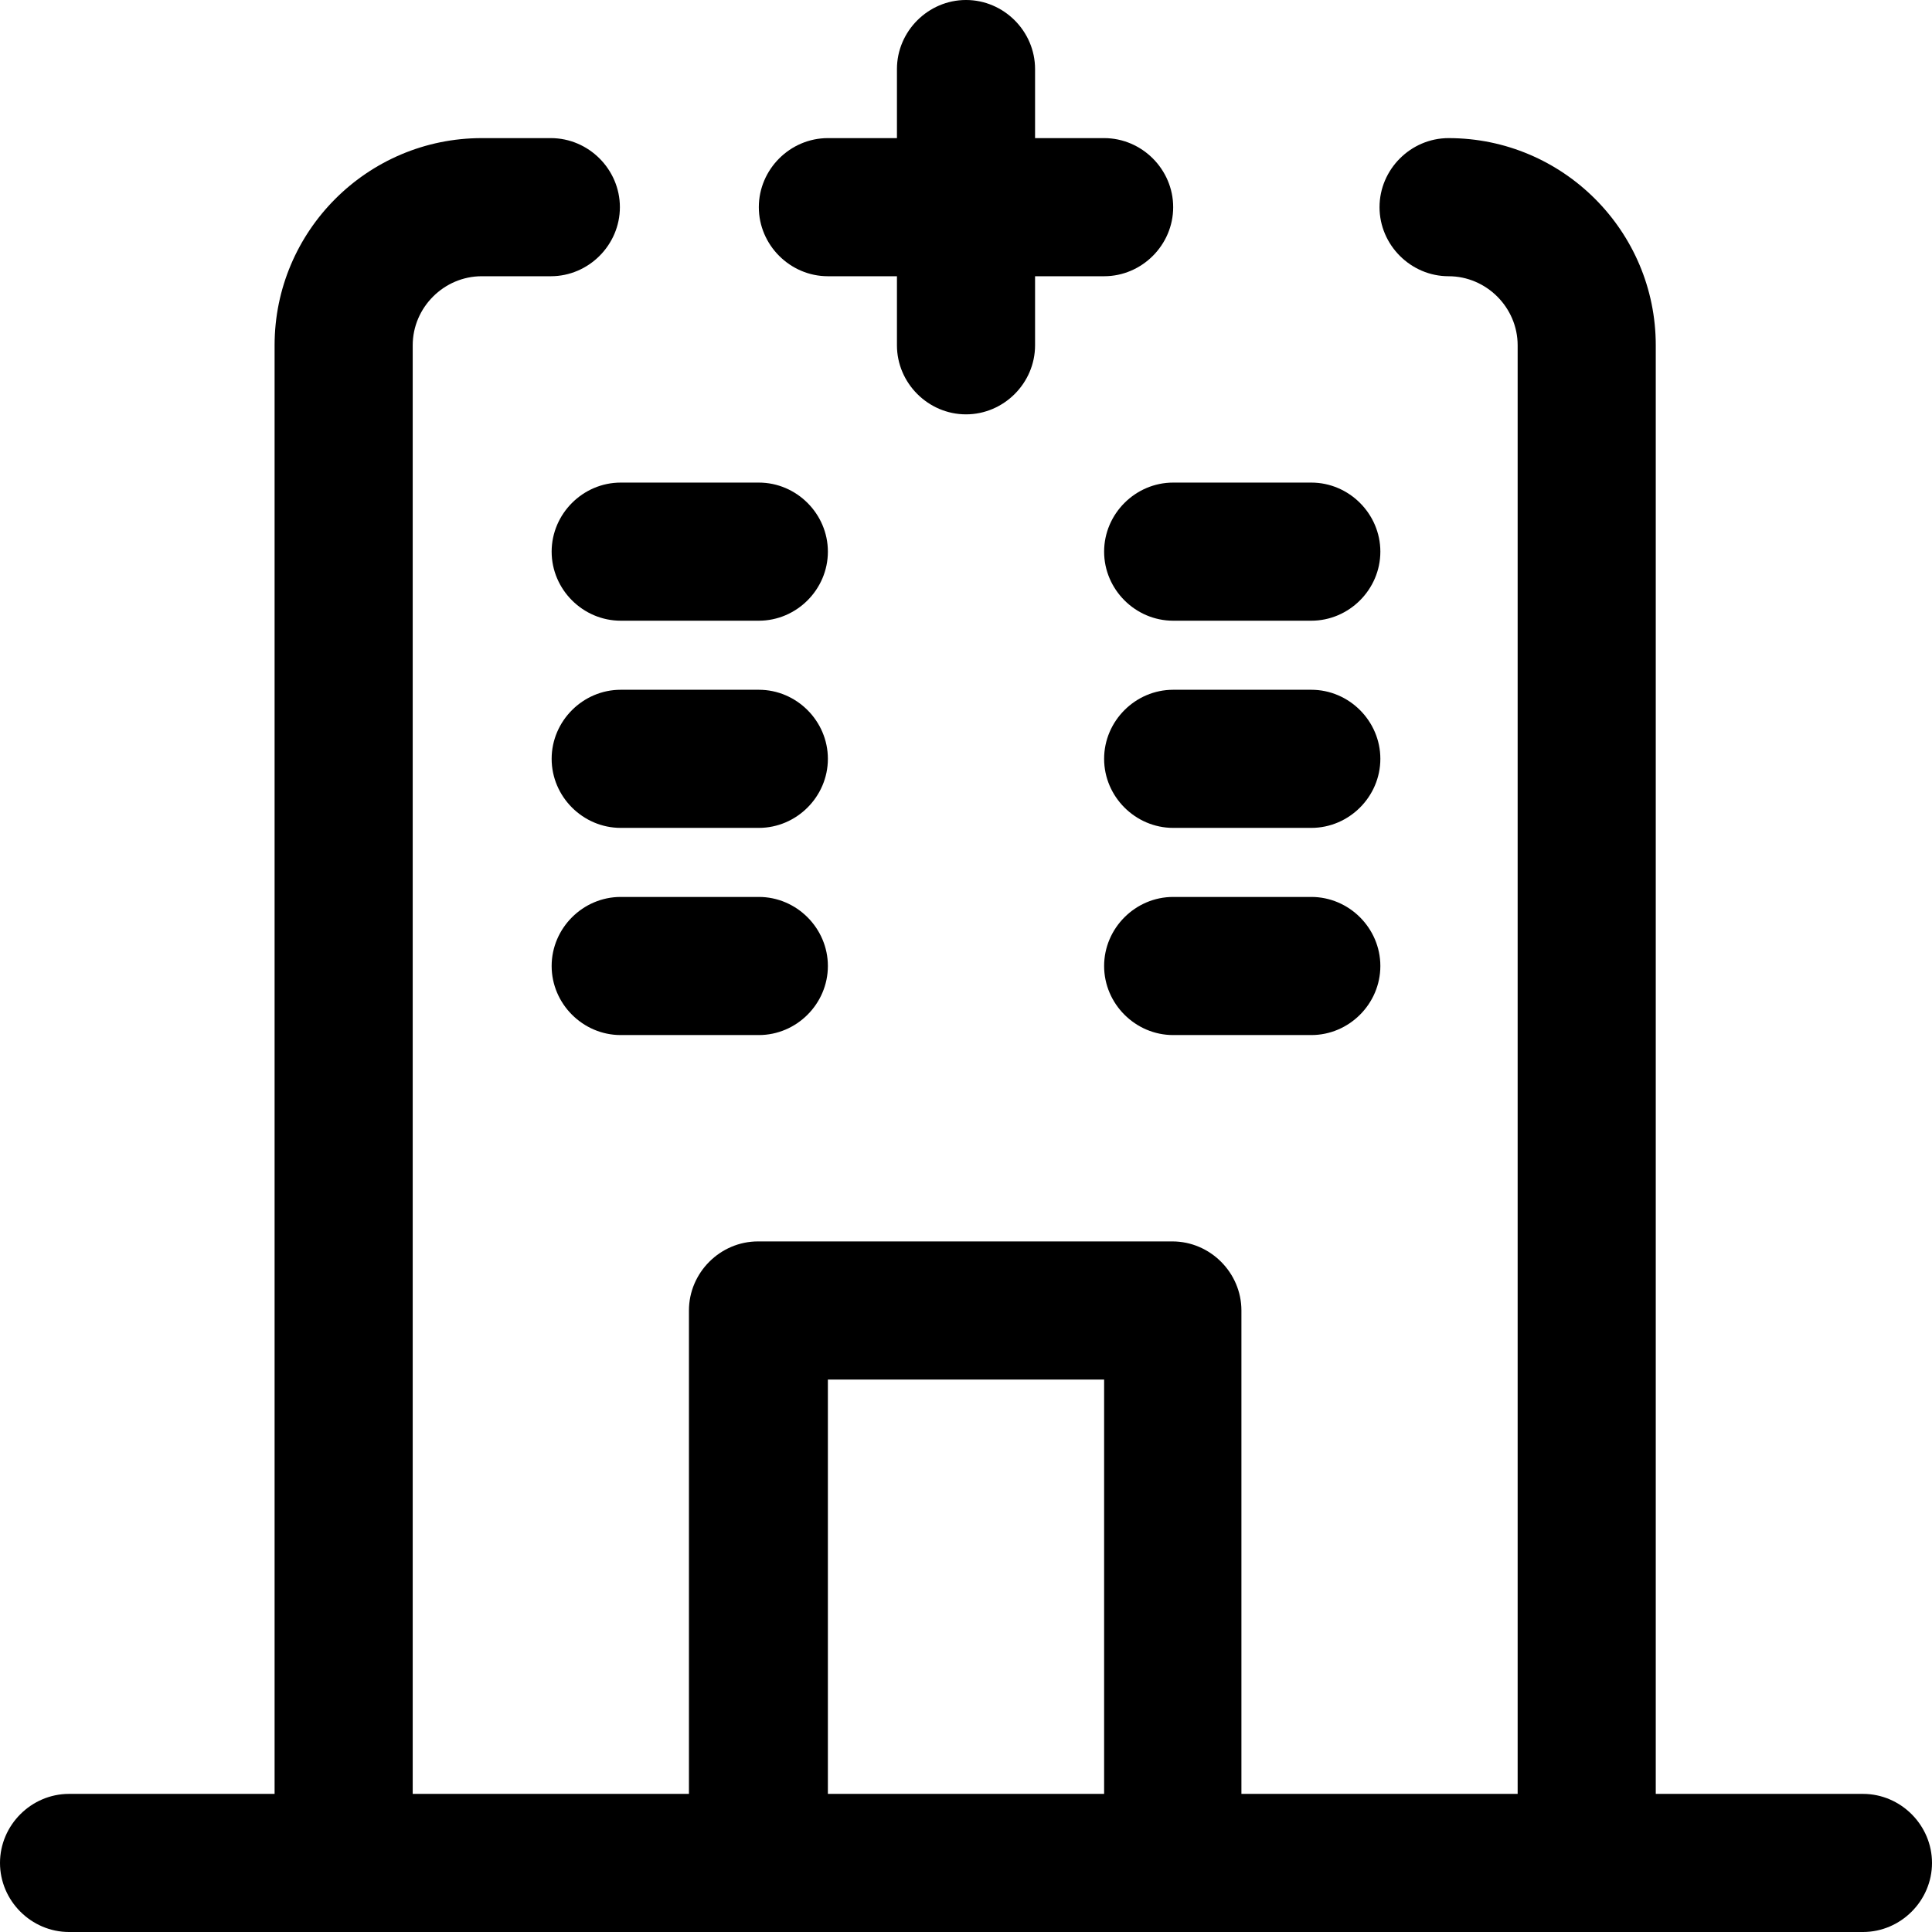
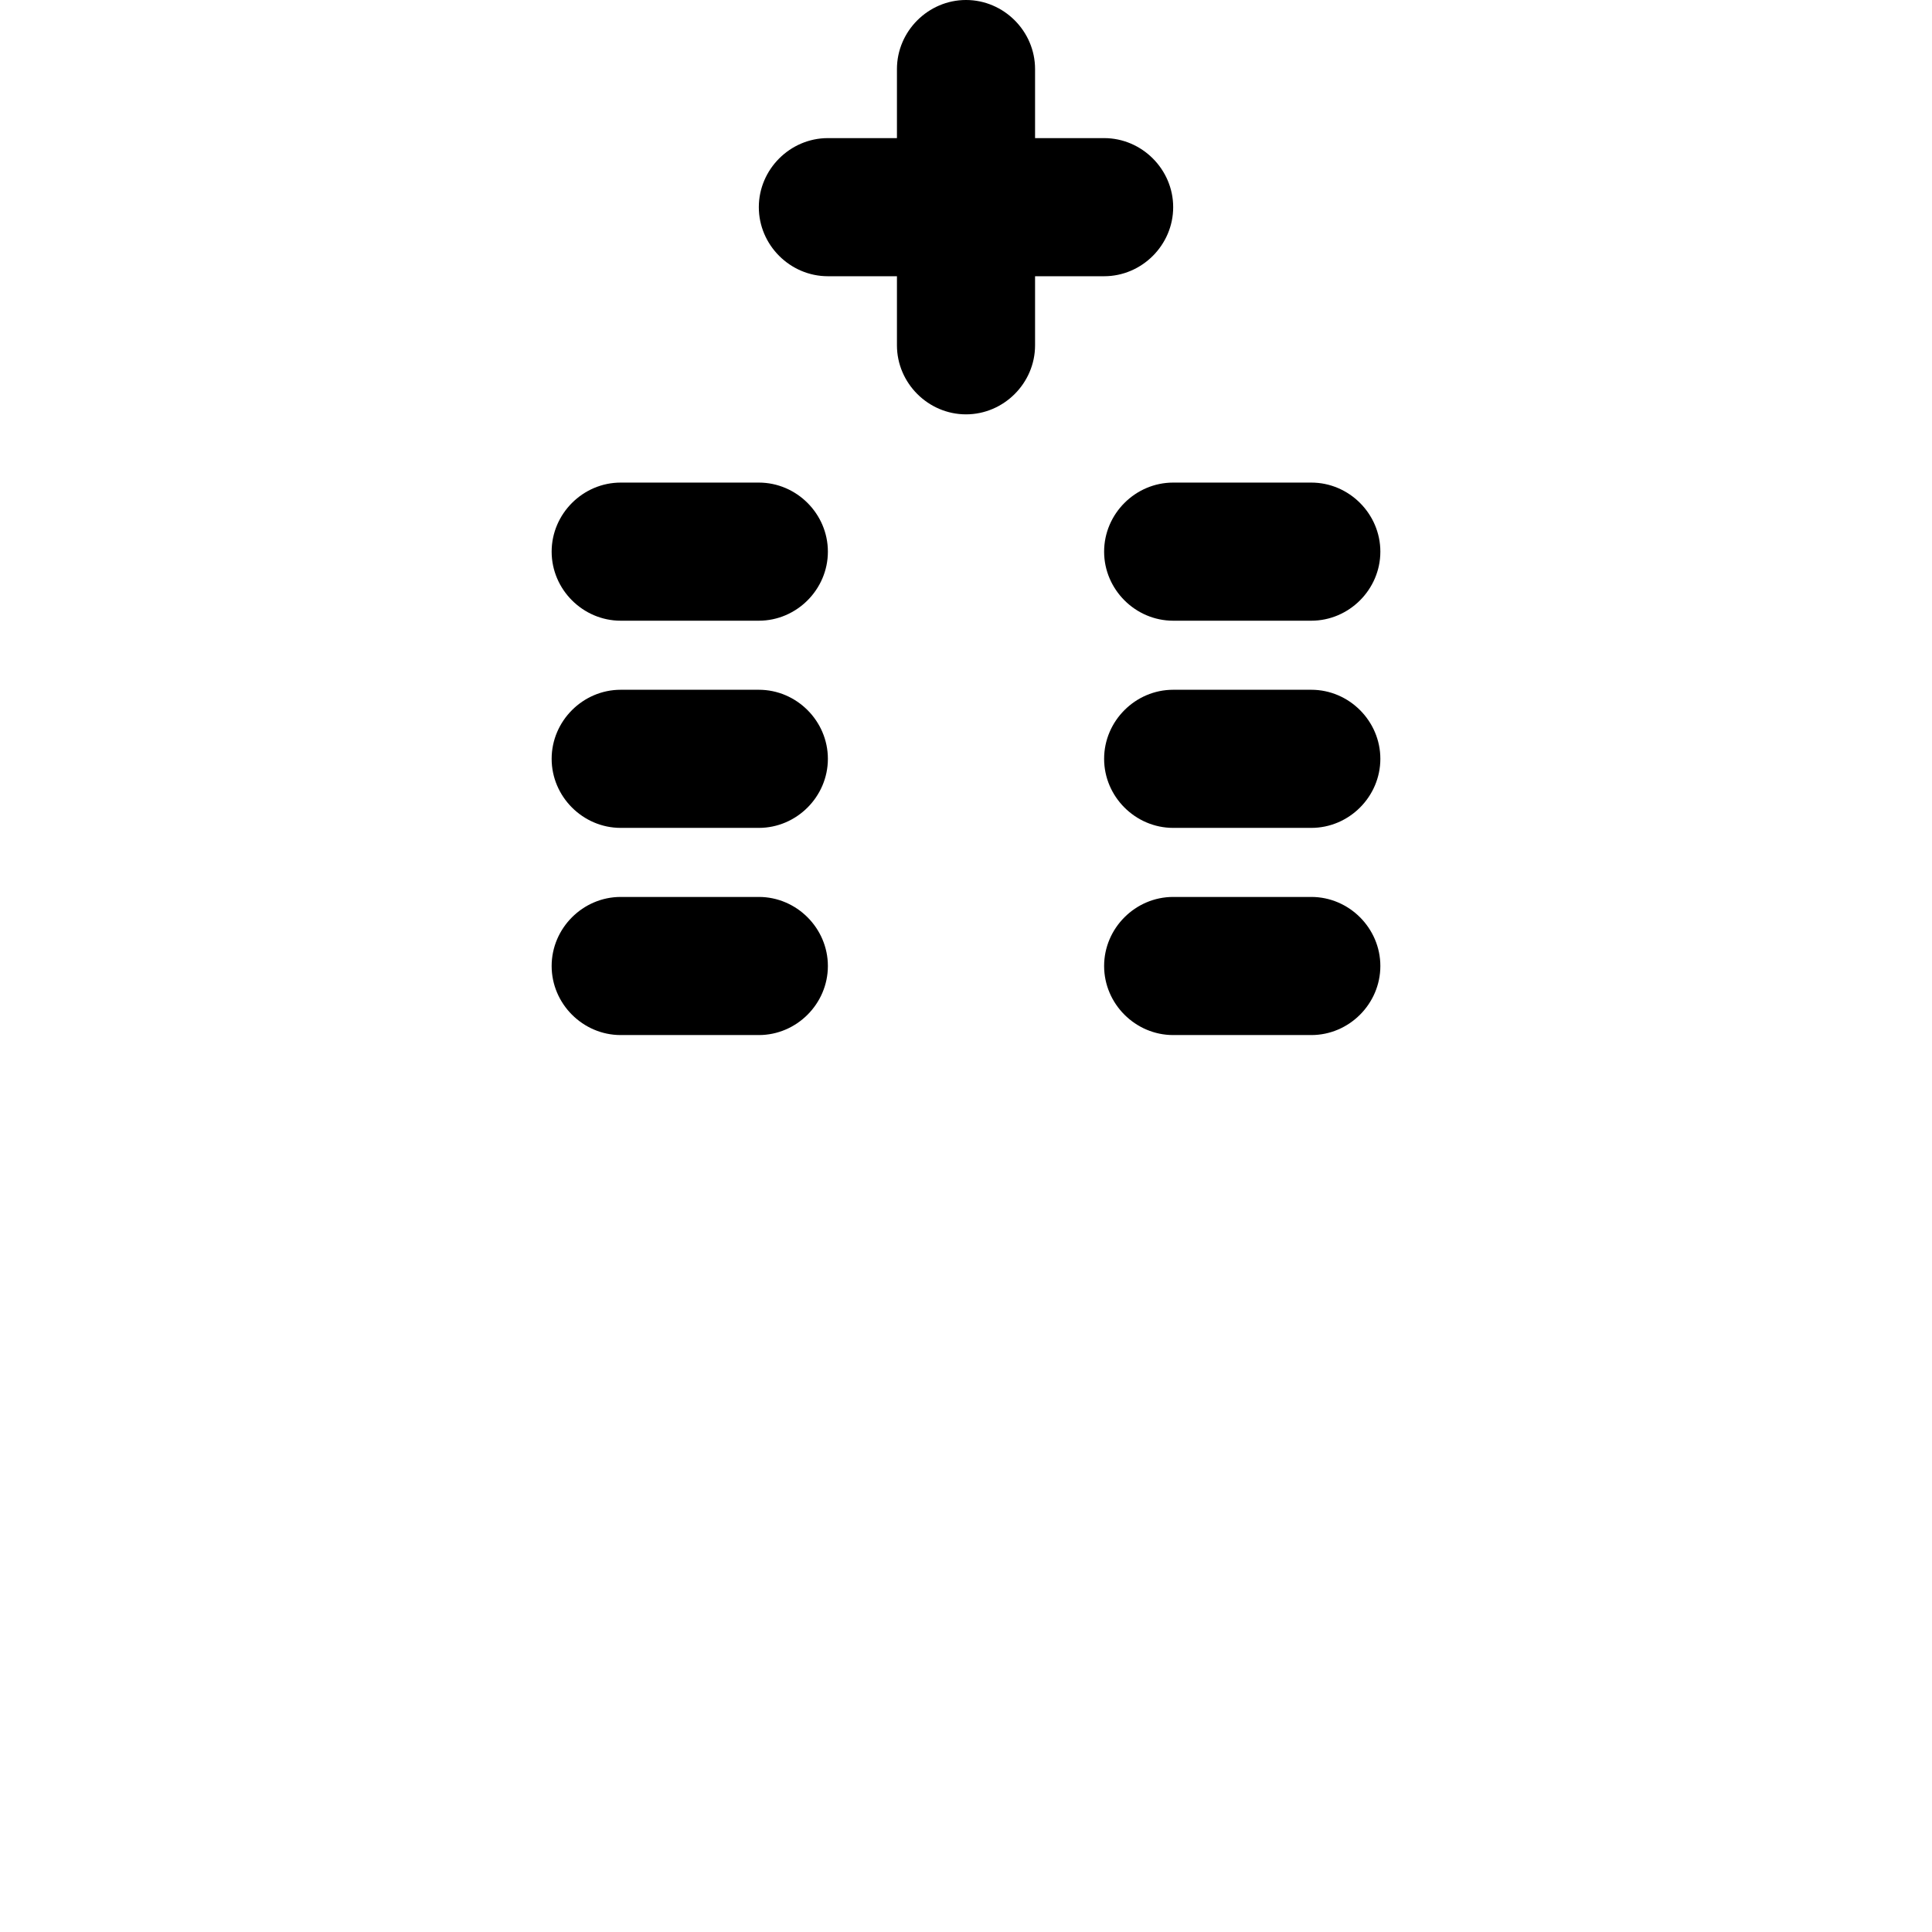
<svg xmlns="http://www.w3.org/2000/svg" id="Layer_1" viewBox="0 0 23.5 23.5">
-   <path d="M22.66,21.82h-2.52V4.2c0-1.39-1.13-2.52-2.52-2.52-.46,0-.84.38-.84.84s.38.84.84.84.84.38.84.84v17.62h-3.36v-5.88c0-.46-.38-.84-.84-.84h-5.04c-.46,0-.84.38-.84.84v5.88h-3.36V4.2c0-.46.38-.84.84-.84h.84c.46,0,.84-.38.84-.84s-.38-.84-.84-.84h-.84c-1.39,0-2.52,1.13-2.52,2.52v17.62H.84c-.46,0-.84.38-.84.84s.38.84.84.84h21.82c.46,0,.84-.38.84-.84s-.38-.84-.84-.84ZM10.07,21.82v-5.04h3.36v5.04h-3.36Z" />
  <path d="M9.23,10.91h-1.68c-.46,0-.84.38-.84.84s.38.84.84.84h1.68c.46,0,.84-.38.84-.84s-.38-.84-.84-.84ZM9.23,8.39h-1.68c-.46,0-.84.38-.84.84s.38.84.84.84h1.68c.46,0,.84-.38.84-.84s-.38-.84-.84-.84ZM6.71,6.71c0,.46.38.84.84.84h1.68c.46,0,.84-.38.84-.84s-.38-.84-.84-.84h-1.68c-.46,0-.84.38-.84.84ZM15.95,10.91h-1.68c-.46,0-.84.38-.84.84s.38.84.84.84h1.68c.46,0,.84-.38.84-.84s-.38-.84-.84-.84ZM15.95,8.39h-1.68c-.46,0-.84.38-.84.84s.38.84.84.84h1.68c.46,0,.84-.38.84-.84s-.38-.84-.84-.84ZM13.43,6.71c0,.46.38.84.84.84h1.68c.46,0,.84-.38.84-.84s-.38-.84-.84-.84h-1.68c-.46,0-.84.38-.84.84ZM10.07,3.36h.84v.84c0,.46.38.84.84.84s.84-.38.84-.84v-.84h.84c.46,0,.84-.38.84-.84s-.38-.84-.84-.84h-.84v-.84c0-.46-.38-.84-.84-.84s-.84.38-.84.84v.84h-.84c-.46,0-.84.38-.84.84s.38.84.84.84Z" />
</svg>